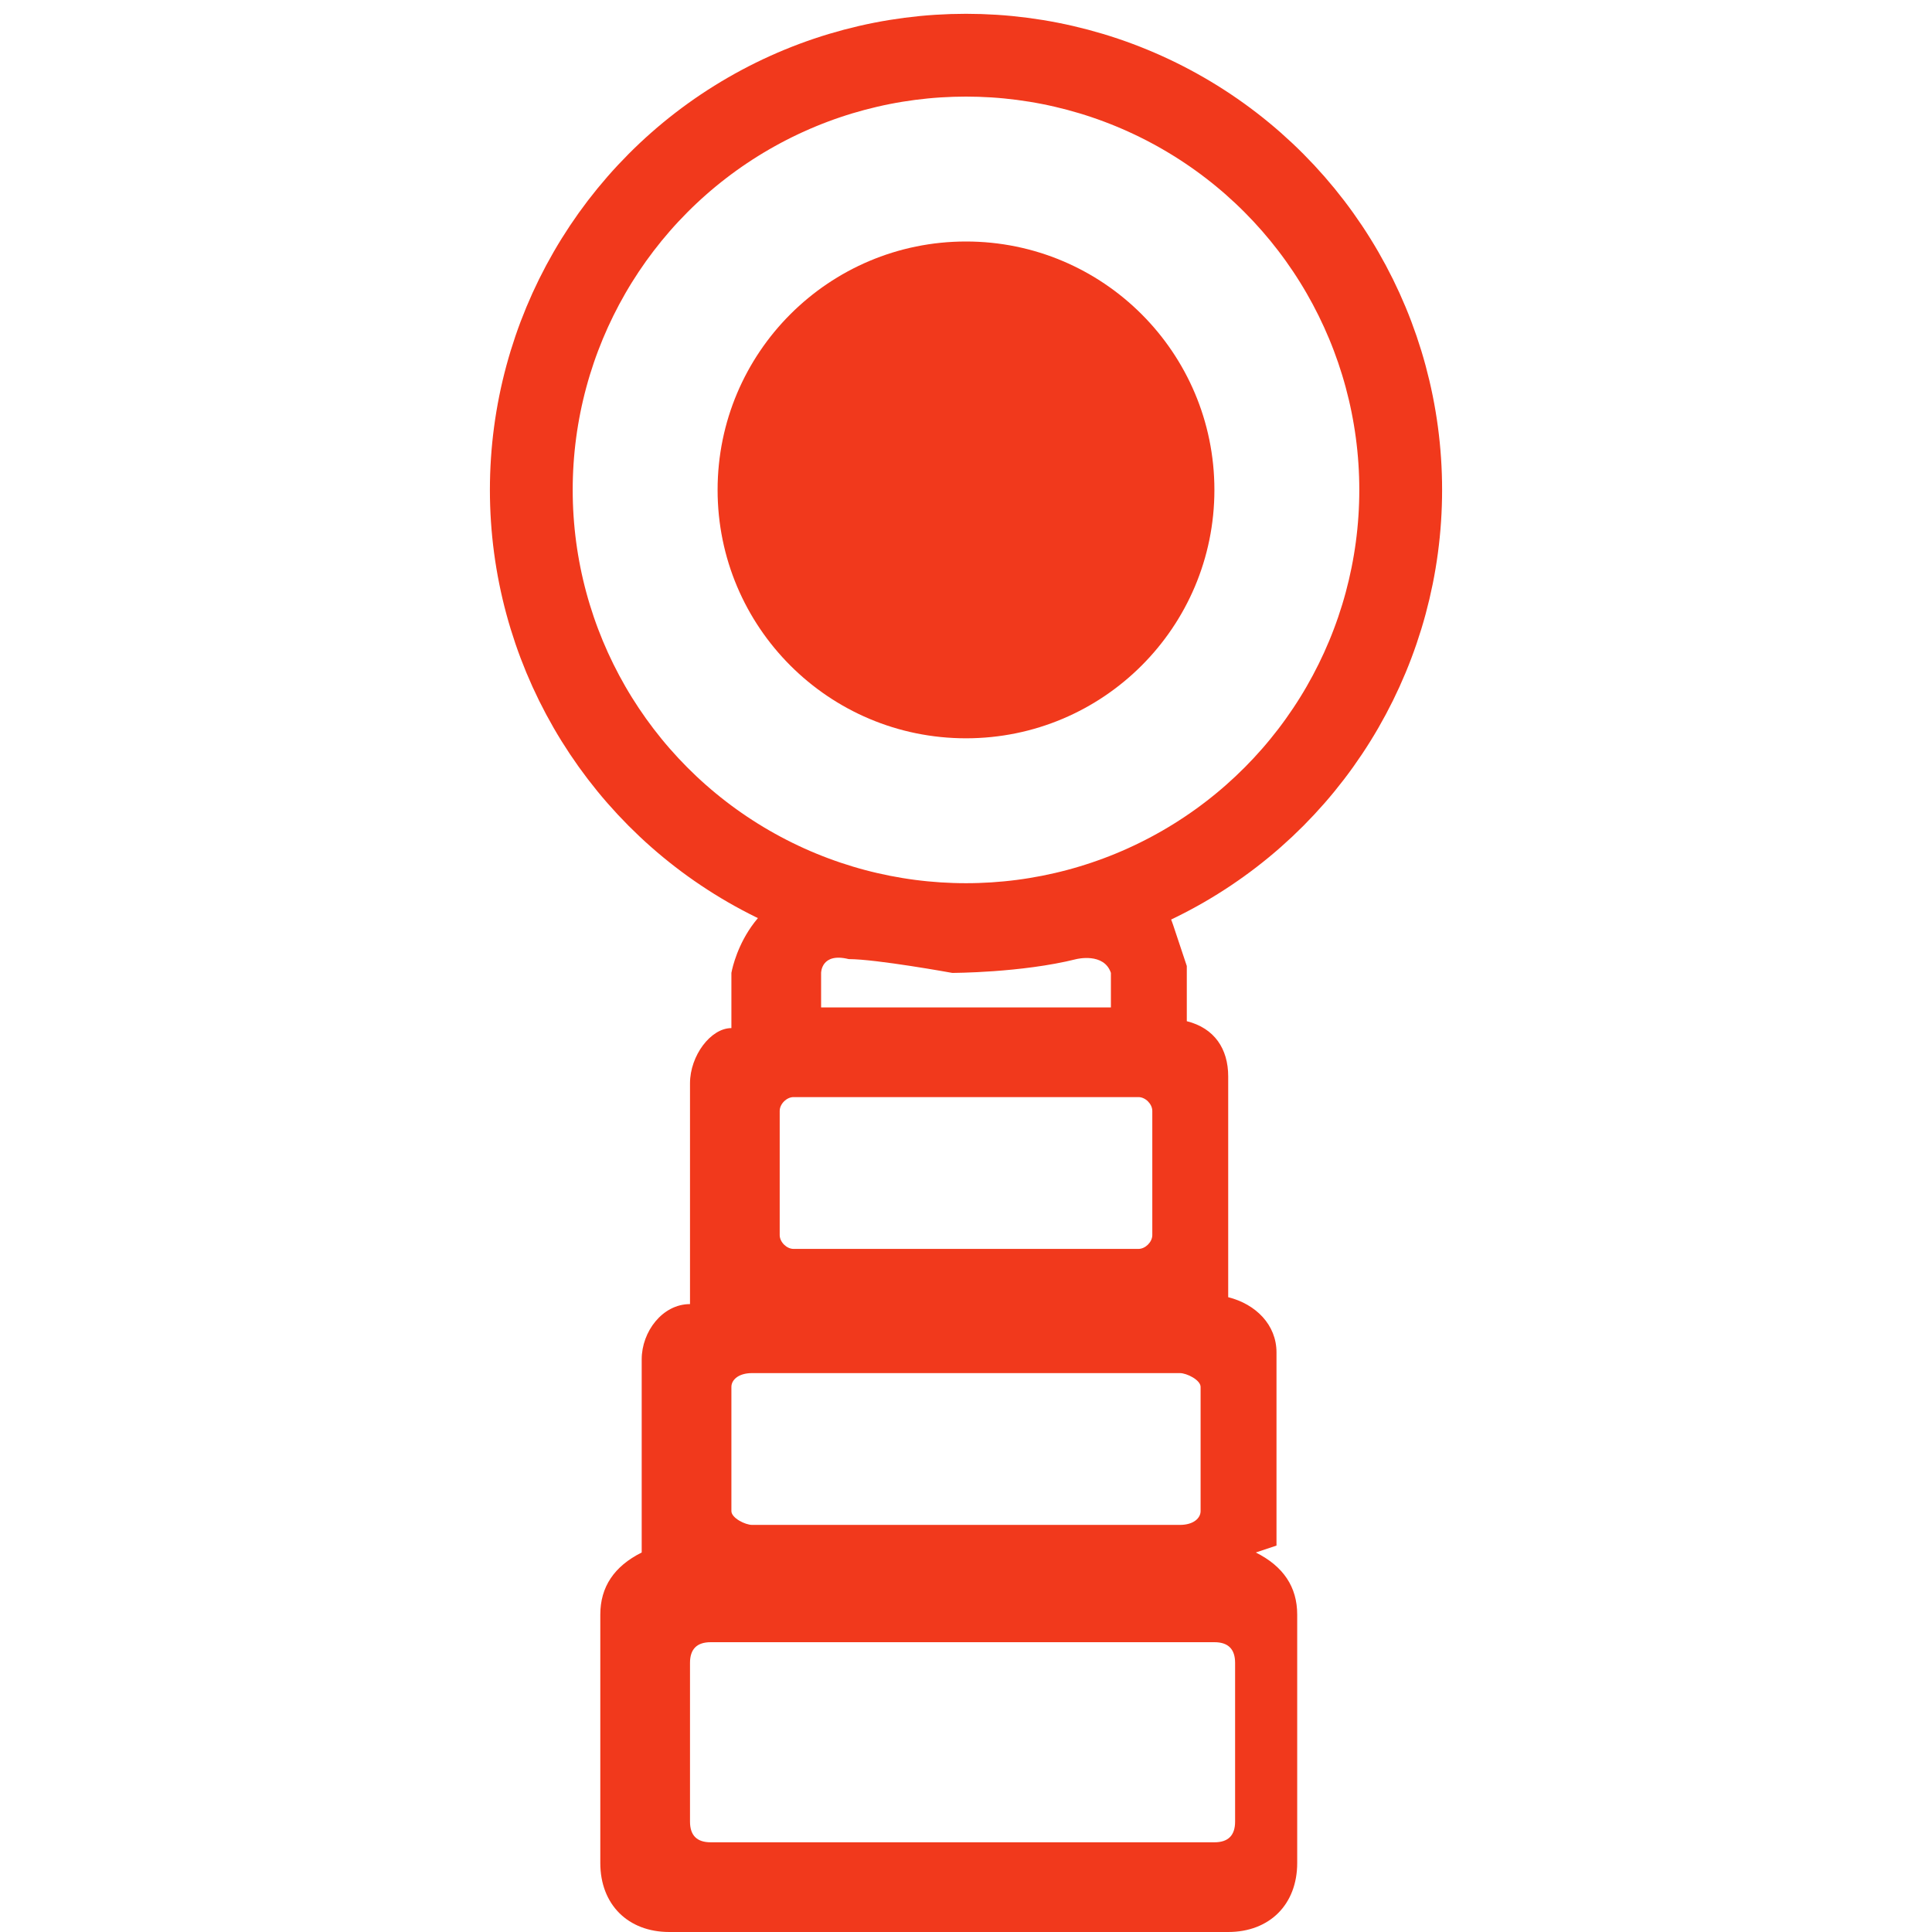
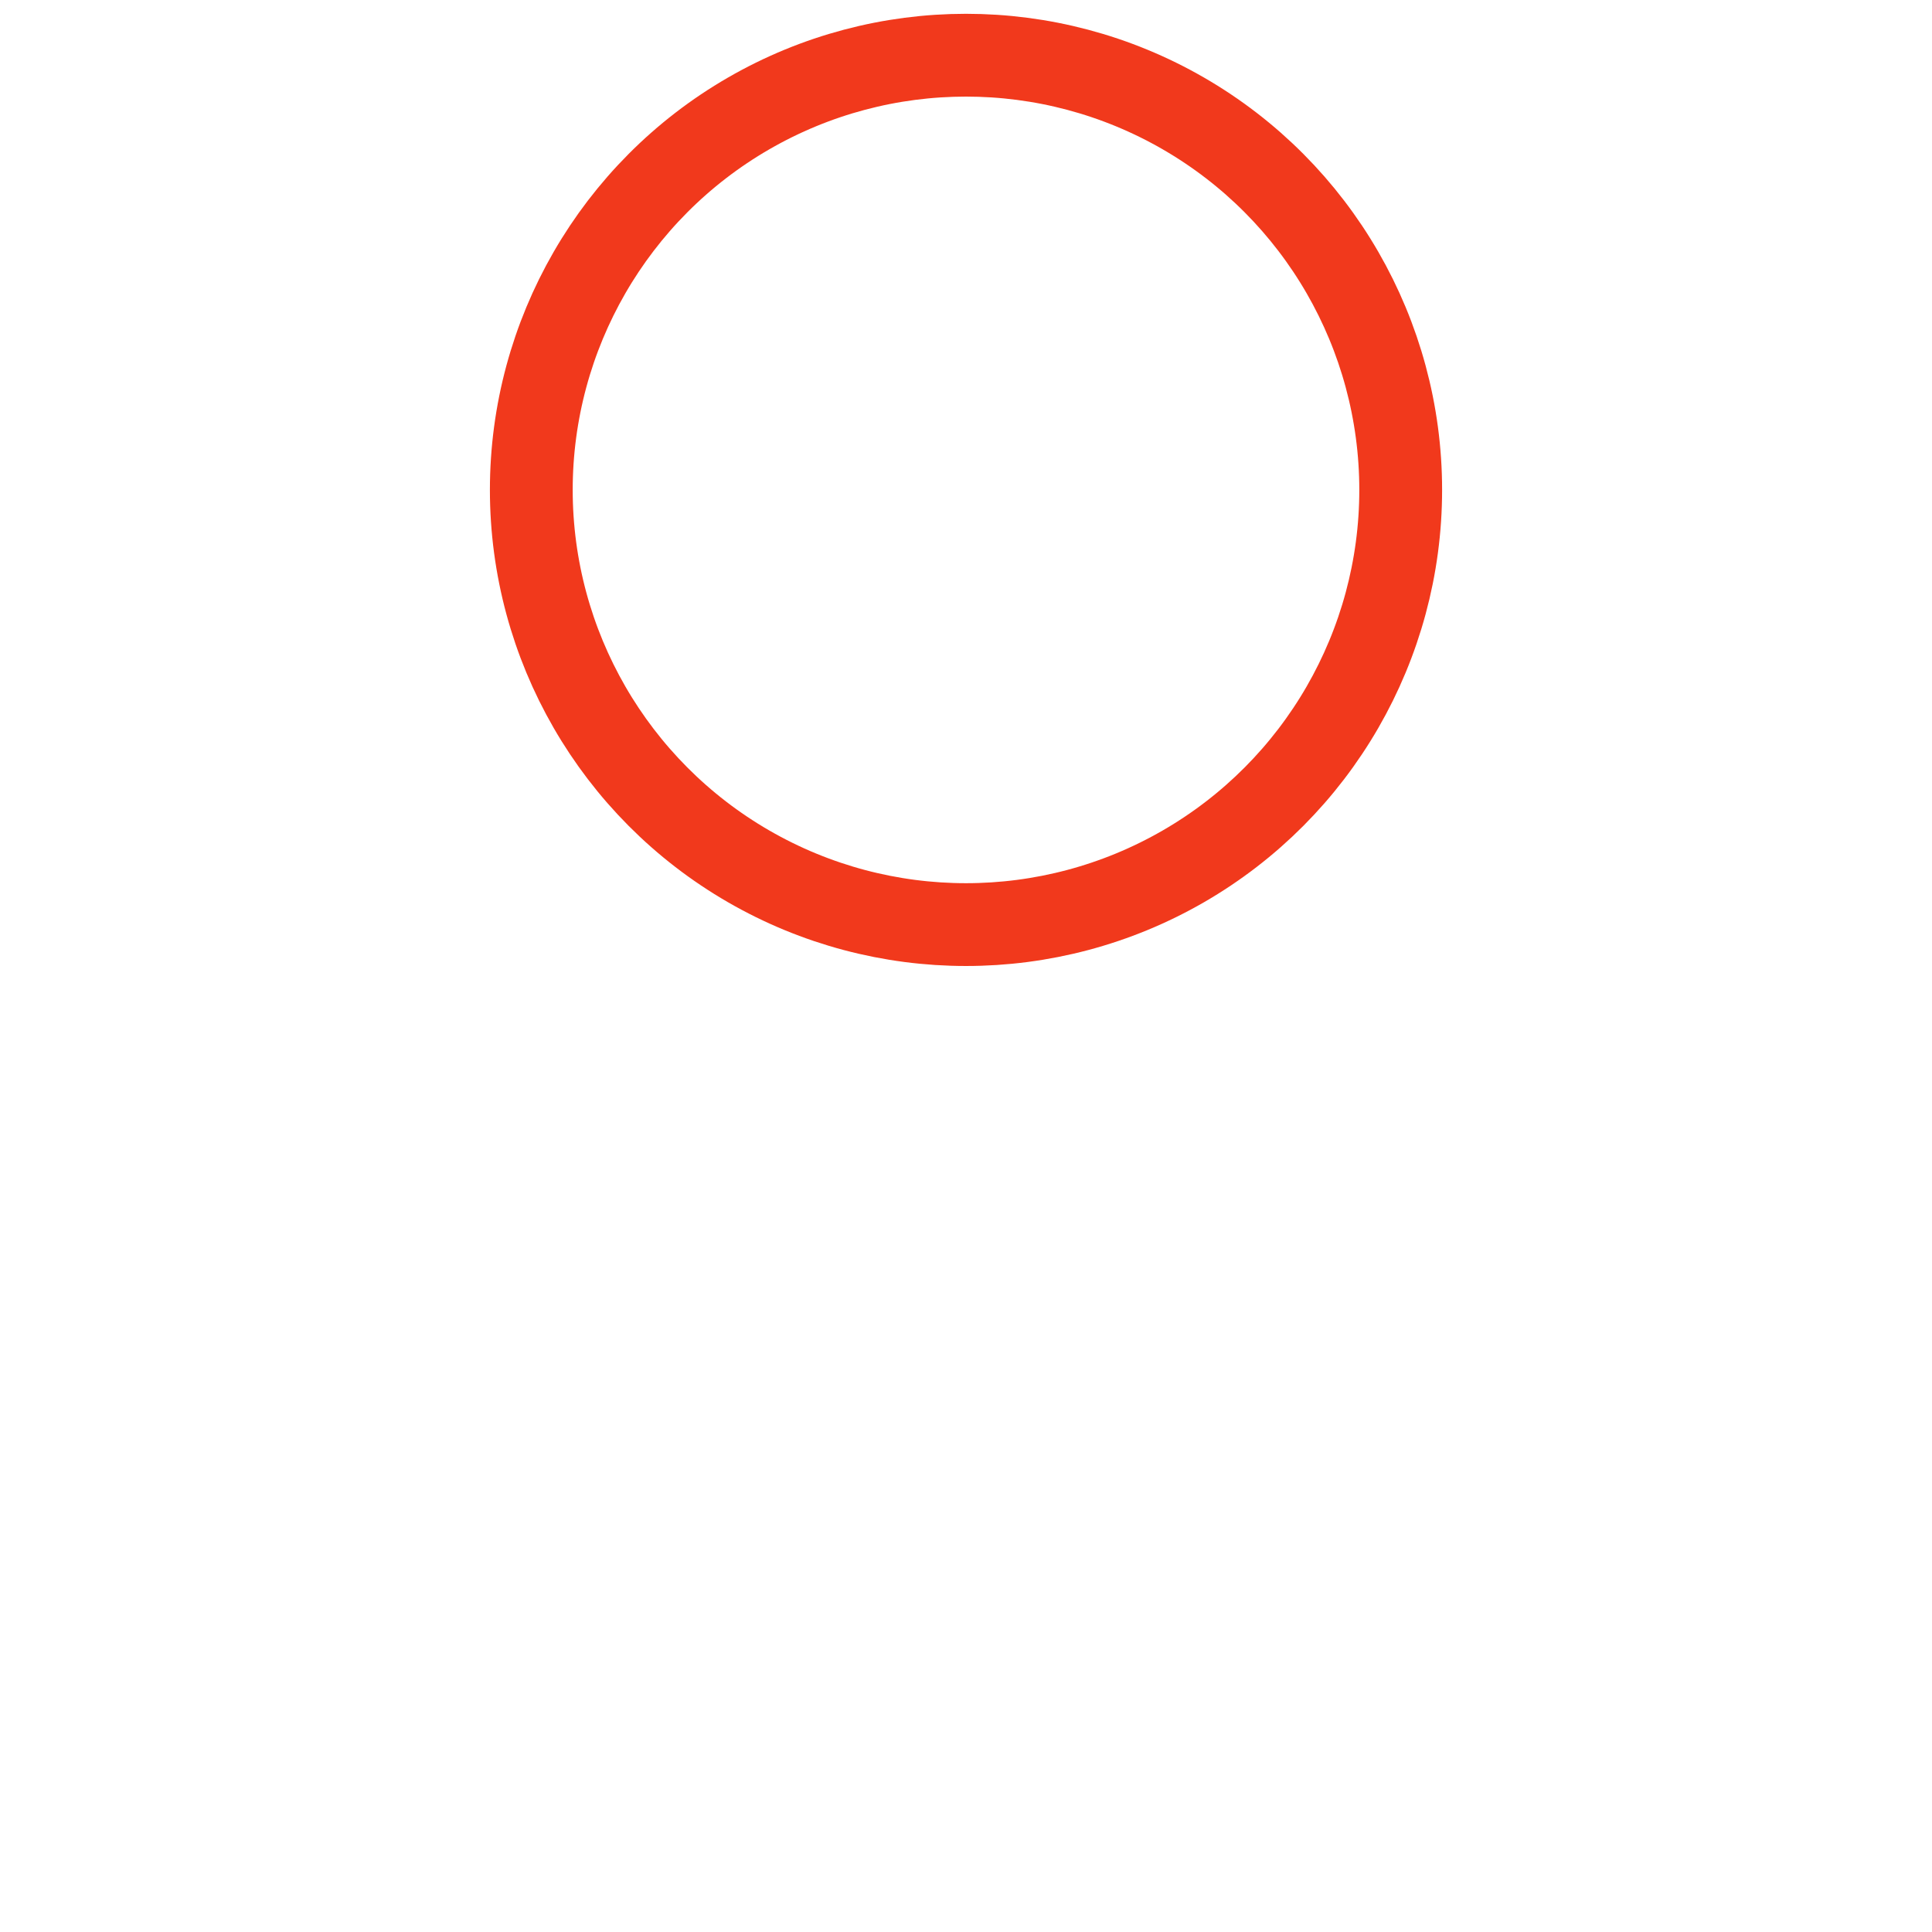
<svg xmlns="http://www.w3.org/2000/svg" width="28" height="28" version="1.1" viewBox="0 0 28 28">
  <defs>
    <style>
      .cls-1 {
        fill: none;
        stroke: #f1391c;
        stroke-width: 1.2px;
      }

      .cls-2 {
        fill: #f1391c;
      }
    </style>
  </defs>
  <g>
    <g id="_Слой_1">
      <circle class="cls-1" cx="14" cy="7.1" r="6.3" />
-       <circle class="cls-2" cx="14" cy="7.1" r="3.6" />
-       <path class="cls-2" d="M18.5,22.4v-2.8c0-.4-.3-.7-.7-.8,0,0,0-.2,0-.3v-2.9c0-.4-.2-.7-.6-.8v-.8s0,0-.2-.6-.7-.6-.7-.6c0,0-.2,0-.5-.1-.3,0-1.1.2-1.1.2-.6,0-1.2,0-1.8,0-.7-.2-.9-.1-.9-.1-1.2.1-1.4,1.3-1.4,1.3v.8c-.3,0-.6.4-.6.8v2.9c0,.1,0,.2,0,.3-.4,0-.7.4-.7.8v2.8c-.4.2-.6.5-.6.9v3.6c0,.6.4,1,1,1h8.1c.6,0,1-.4,1-1v-3.6c0-.4-.2-.7-.6-.9ZM16.7,16.1v1.8c0,.1-.1.2-.2.2h-5c-.1,0-.2-.1-.2-.2v-1.8c0-.1.1-.2.2-.2h5c.1,0,.2.1.2.2ZM11.9,14.1s0-.3.4-.2c.4,0,1.5.2,1.5.2,0,0,1,0,1.8-.2,0,0,.4-.1.5.2v.5h-4.2v-.5ZM10.6,20.1c0-.1.1-.2.3-.2h6.2c.1,0,.3.1.3.2v1.8c0,.1-.1.2-.3.2h-6.2c-.1,0-.3-.1-.3-.2v-1.8ZM17.9,26.4c0,.2-.1.3-.3.3h-7.3c-.2,0-.3-.1-.3-.3v-2.3c0-.2.1-.3.3-.3h7.3c.2,0,.3.1.3.3v2.3Z" />
    </g>
  </g>
</svg>